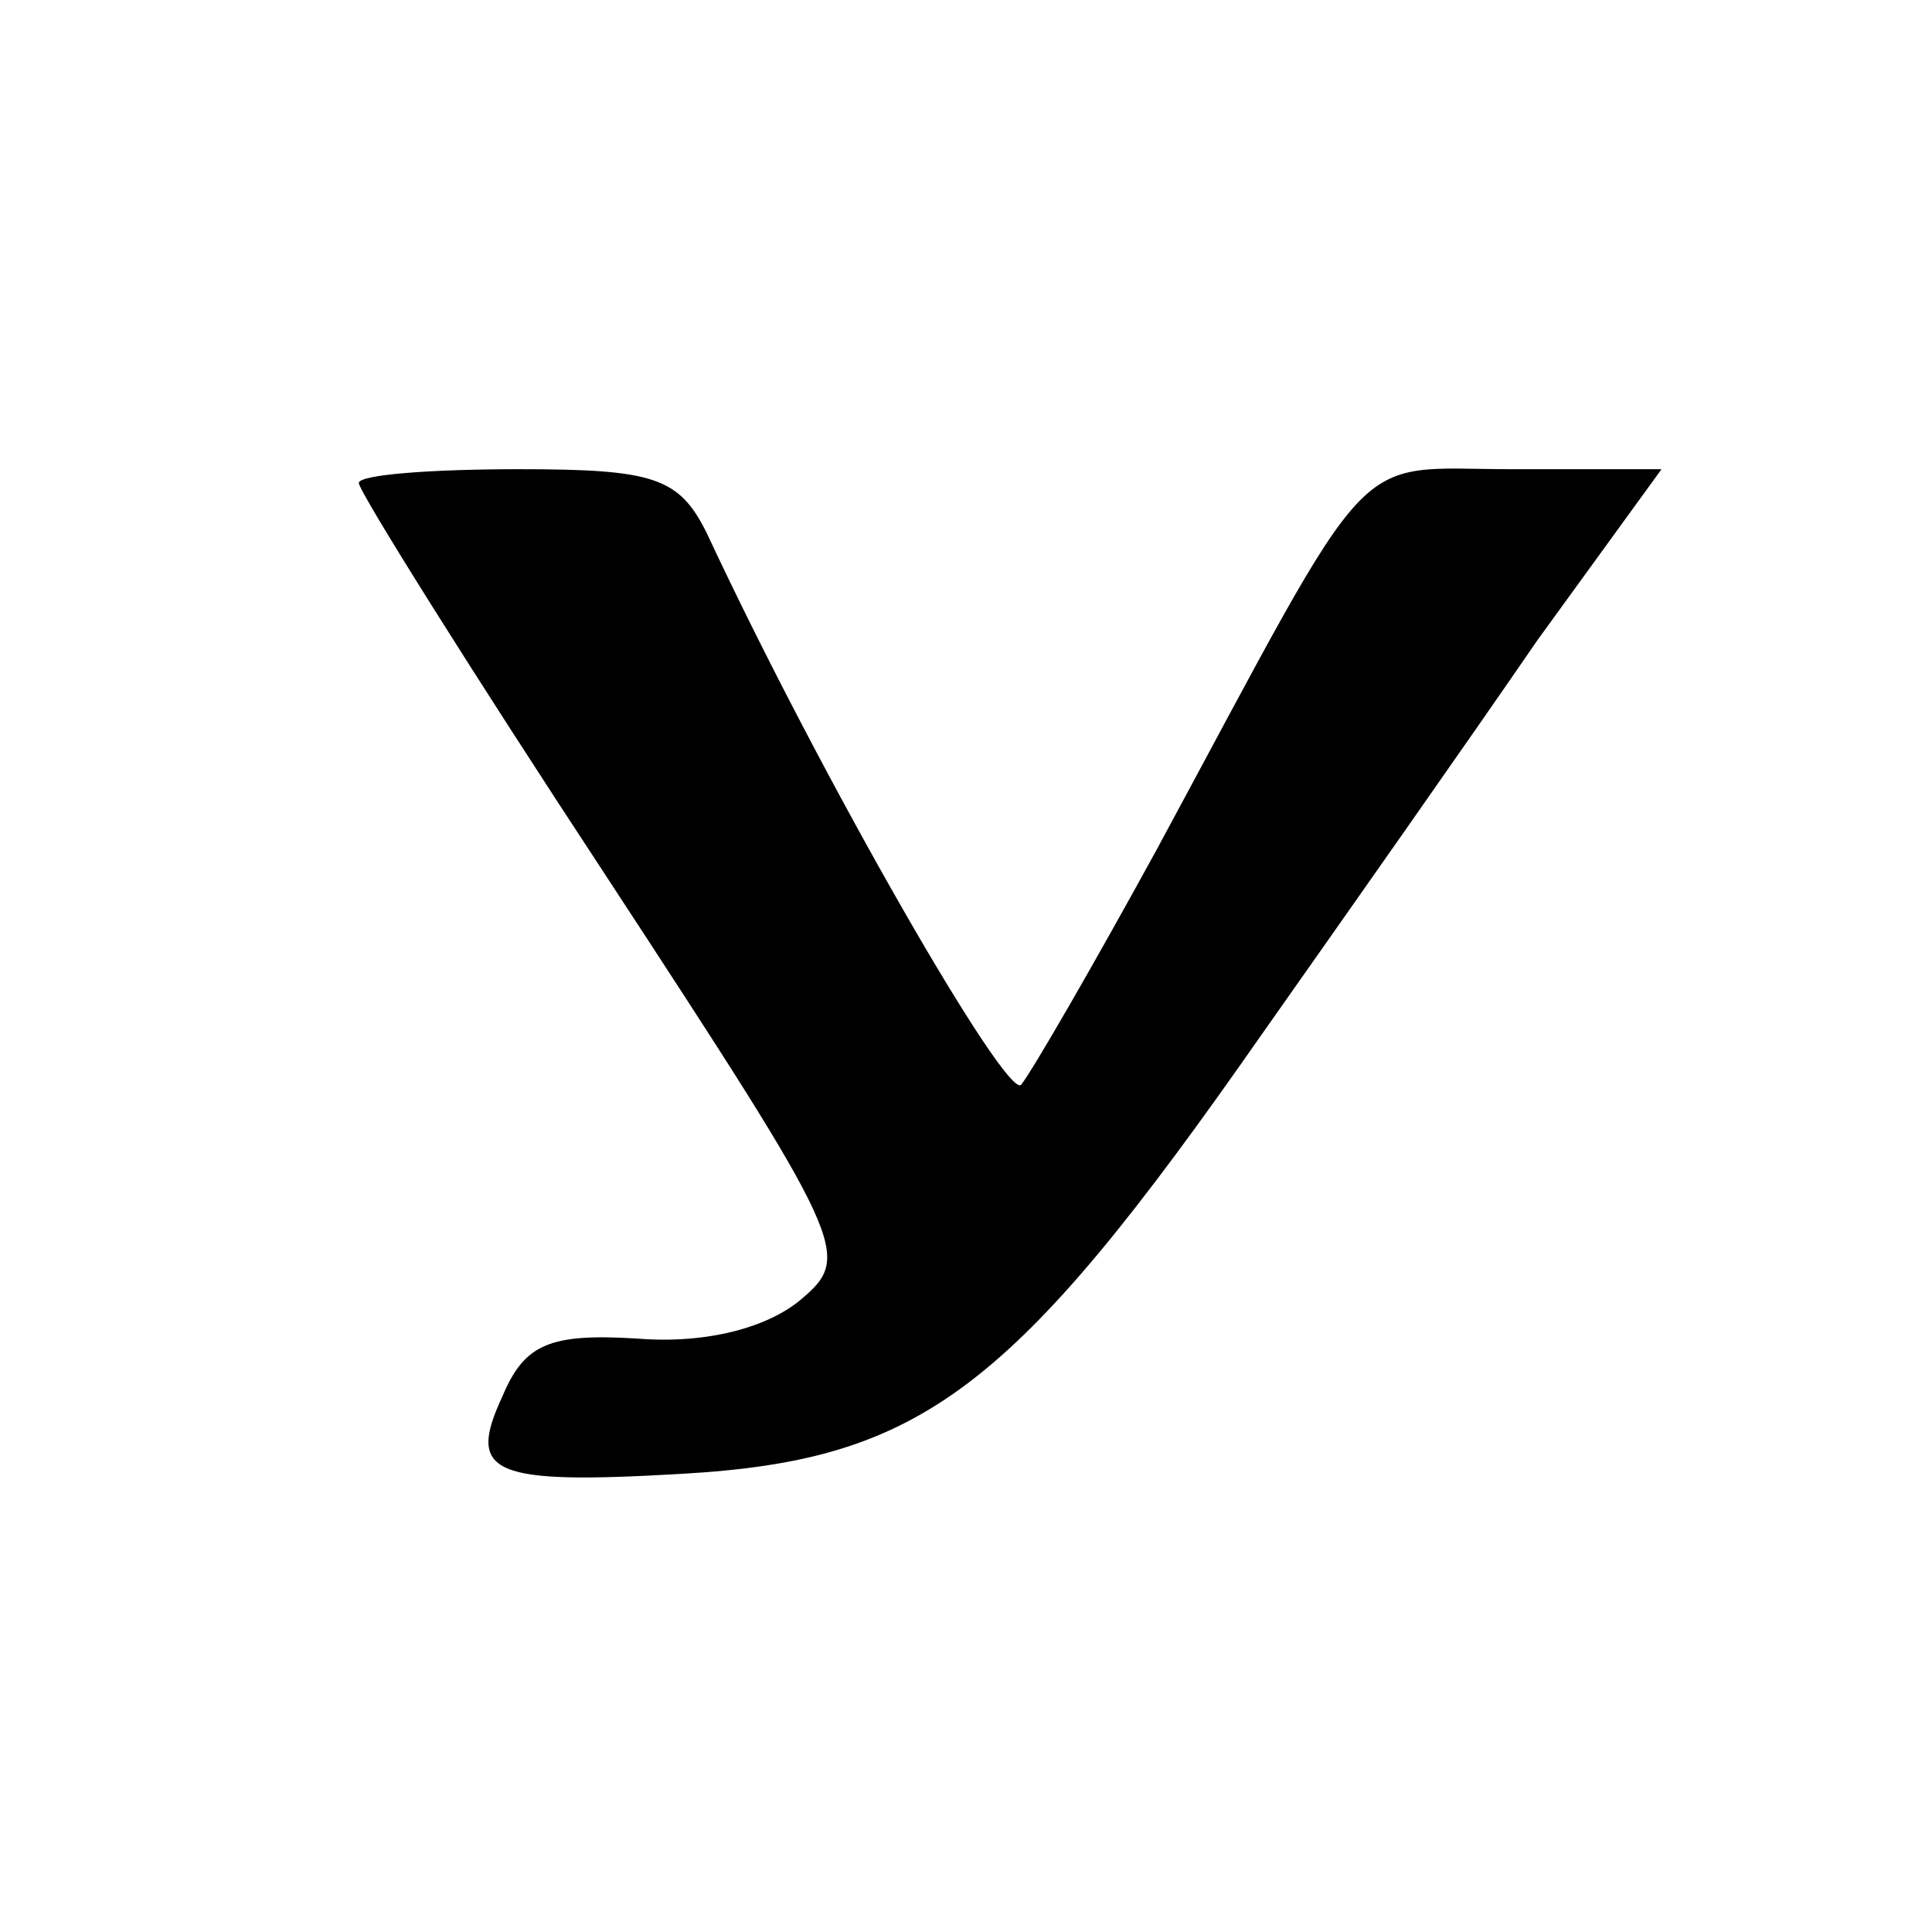
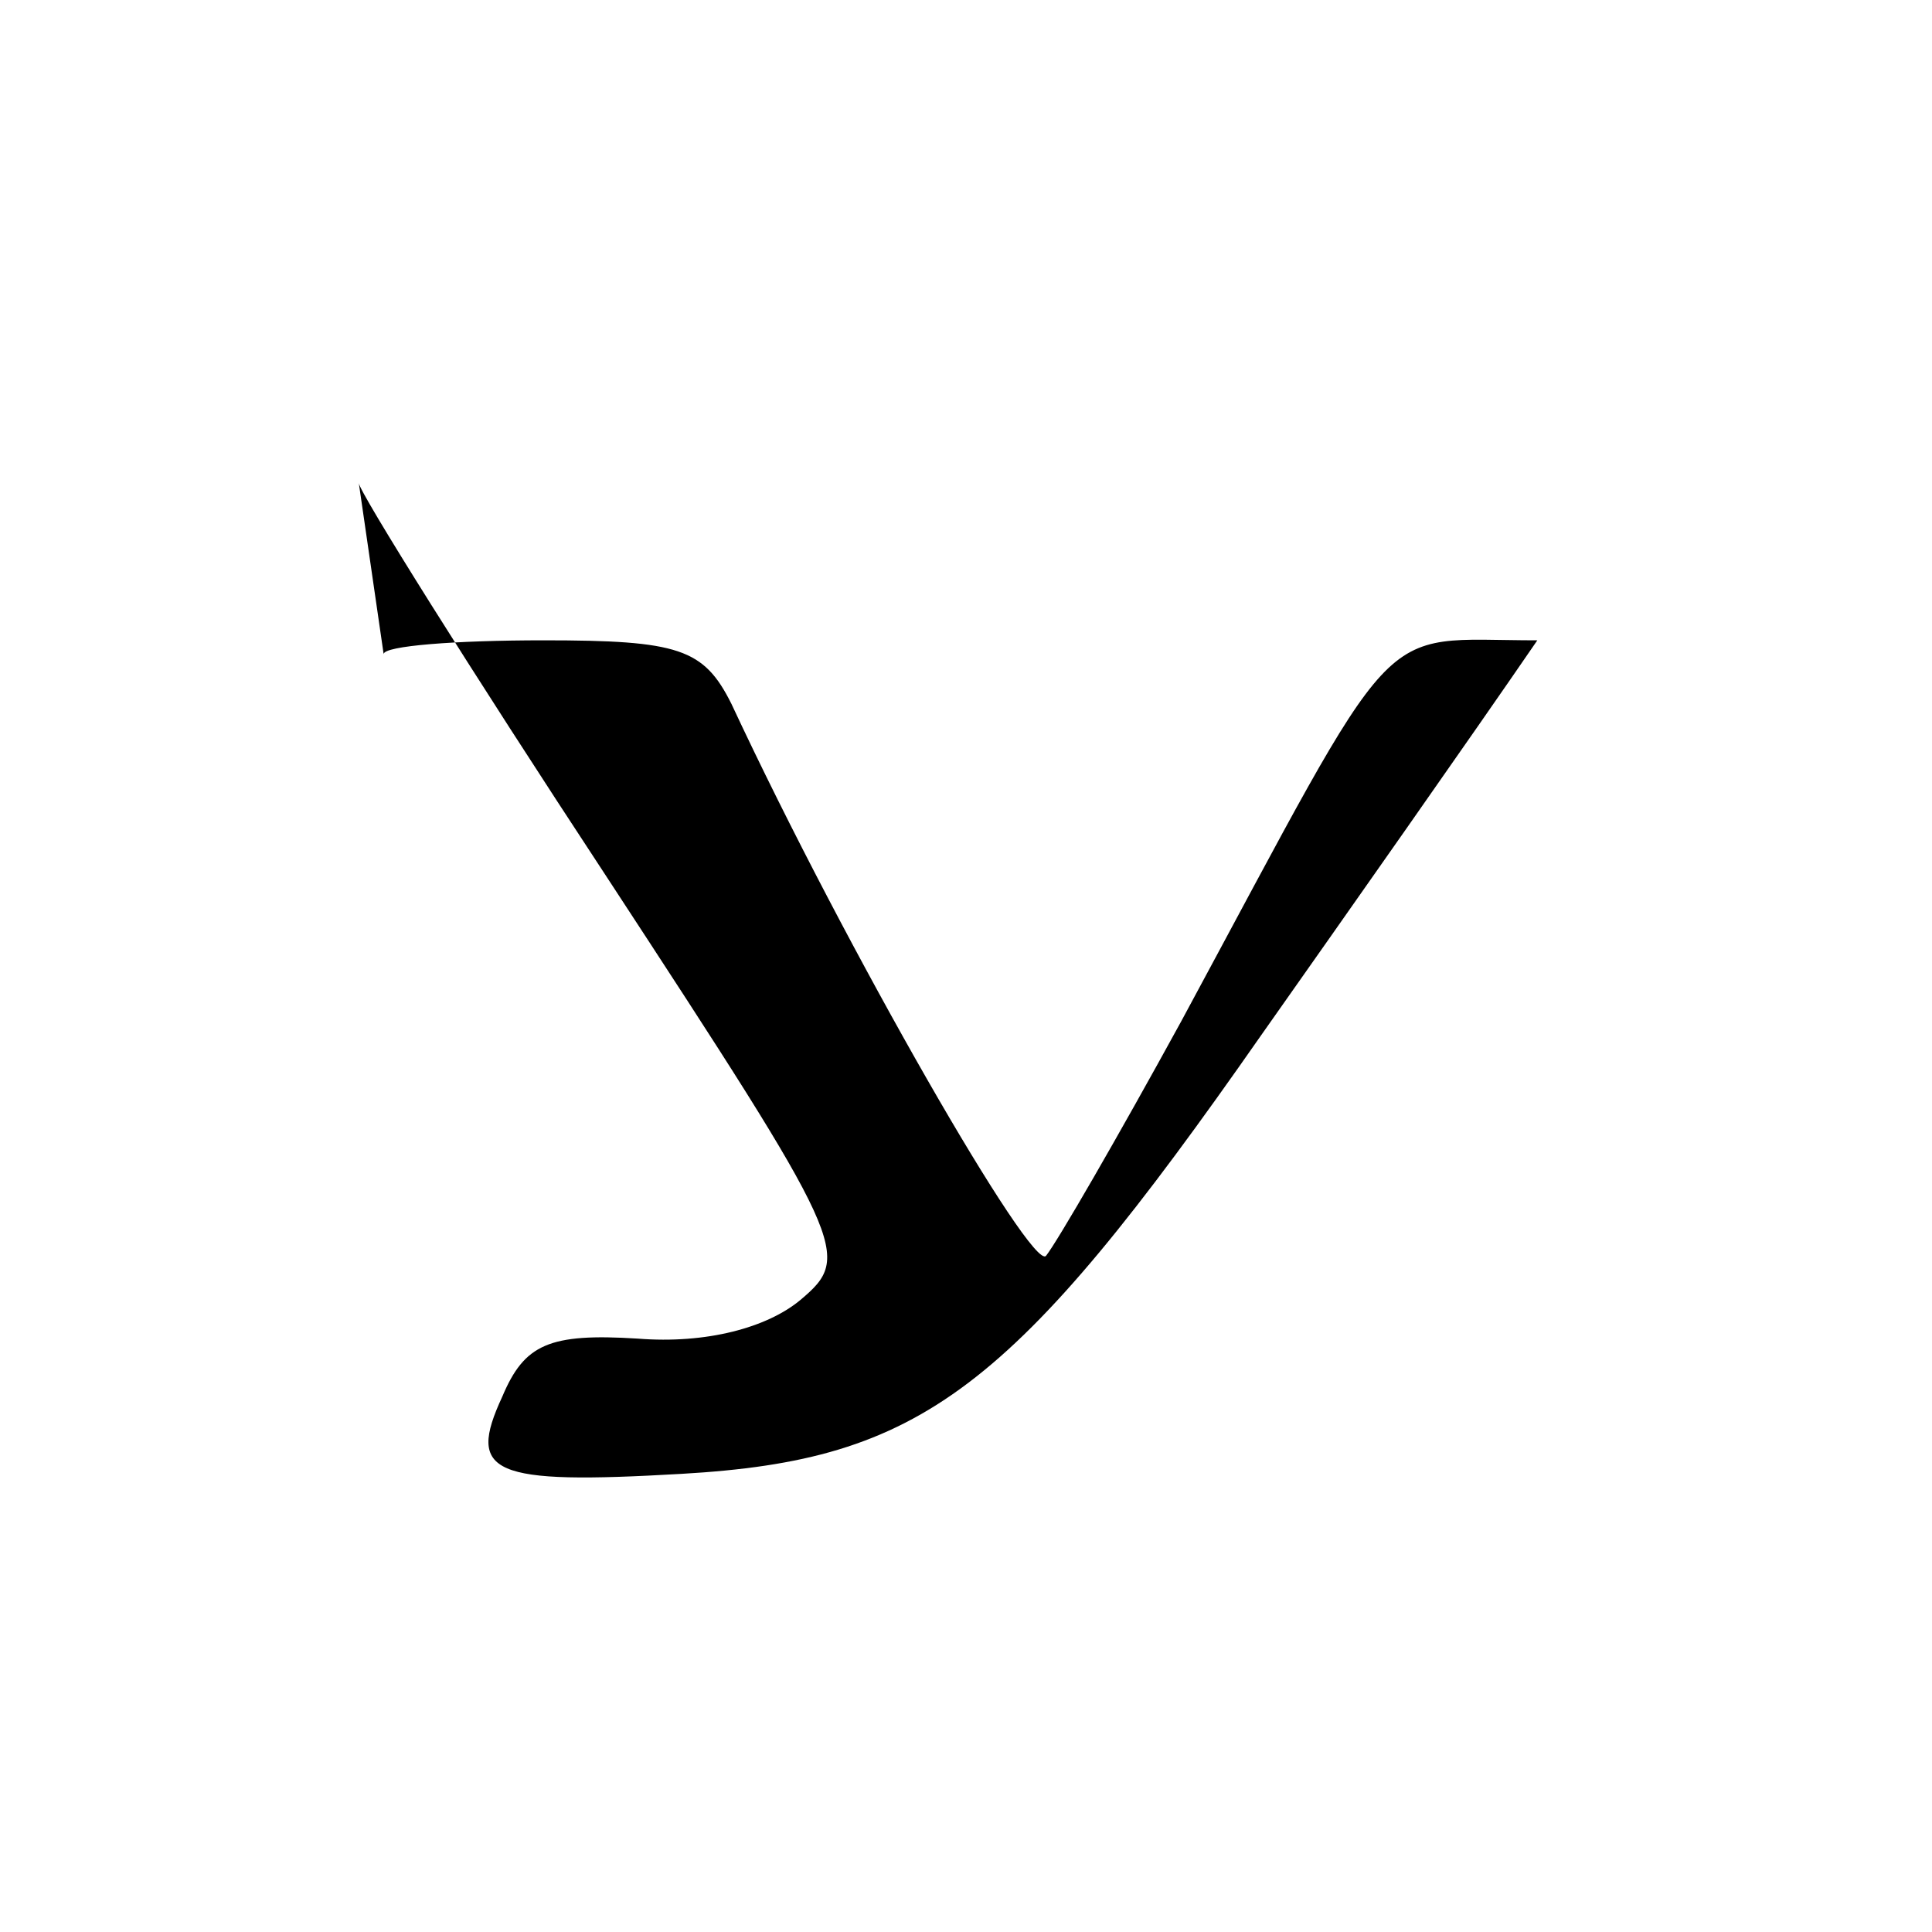
<svg xmlns="http://www.w3.org/2000/svg" version="1.0" width="70pt" height="70pt" viewBox="0 0 70 70" preserveAspectRatio="xMidYMid meet">
  <g transform="translate(0,70) scale(0.1,-0.1)" fill="#000000" stroke="none">
-     <path d="M130 525 c0 -3 40 -67 90 -143 87 -133 89 -137 70 -153 -12 -10 -34 -16 -59 -14 -32 2 -41 -2 -49 -21 -13 -28 -4 -32 65 -28 87 5 120 30 210 159 31 44 76 108 100 143 l45 62 -54 0 c-60 0 -48 12 -129 -138 -23 -42 -45 -80 -49 -85 -5 -6 -72 110 -114 200 -10 20 -19 23 -68 23 -32 0 -58 -2 -58 -5z" />
+     <path d="M130 525 c0 -3 40 -67 90 -143 87 -133 89 -137 70 -153 -12 -10 -34 -16 -59 -14 -32 2 -41 -2 -49 -21 -13 -28 -4 -32 65 -28 87 5 120 30 210 159 31 44 76 108 100 143 c-60 0 -48 12 -129 -138 -23 -42 -45 -80 -49 -85 -5 -6 -72 110 -114 200 -10 20 -19 23 -68 23 -32 0 -58 -2 -58 -5z" />
  </g>
</svg>